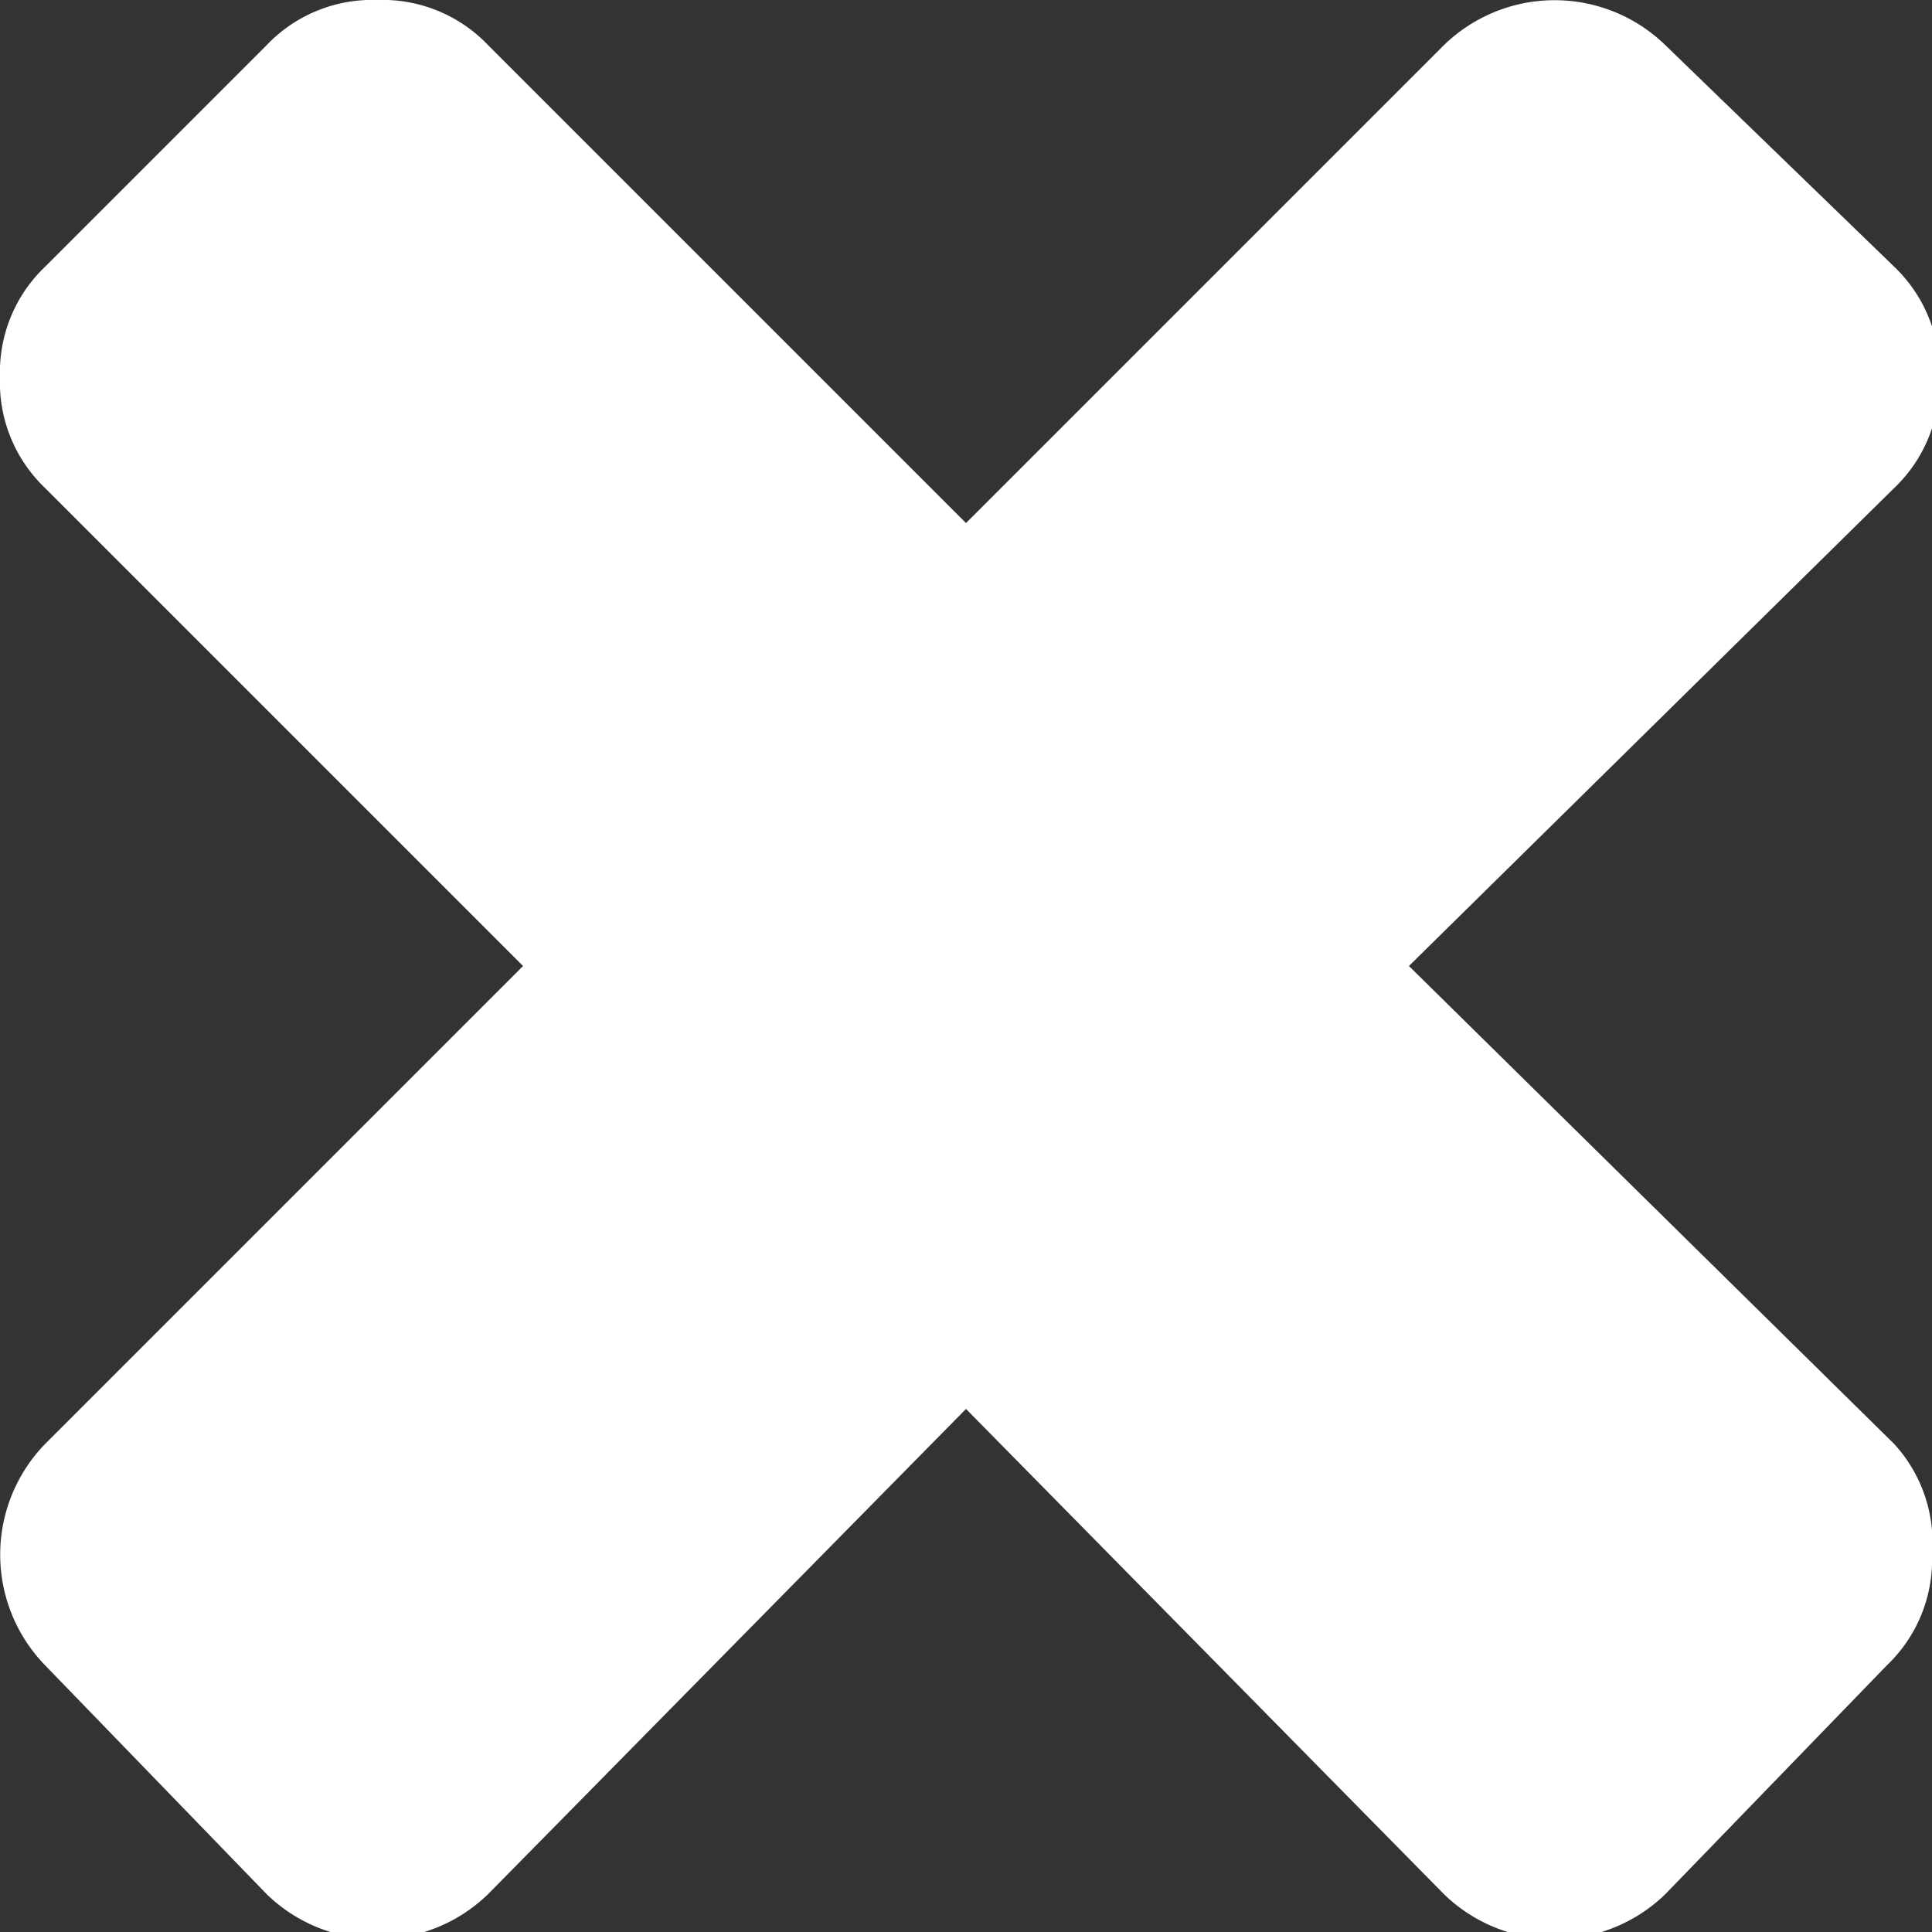
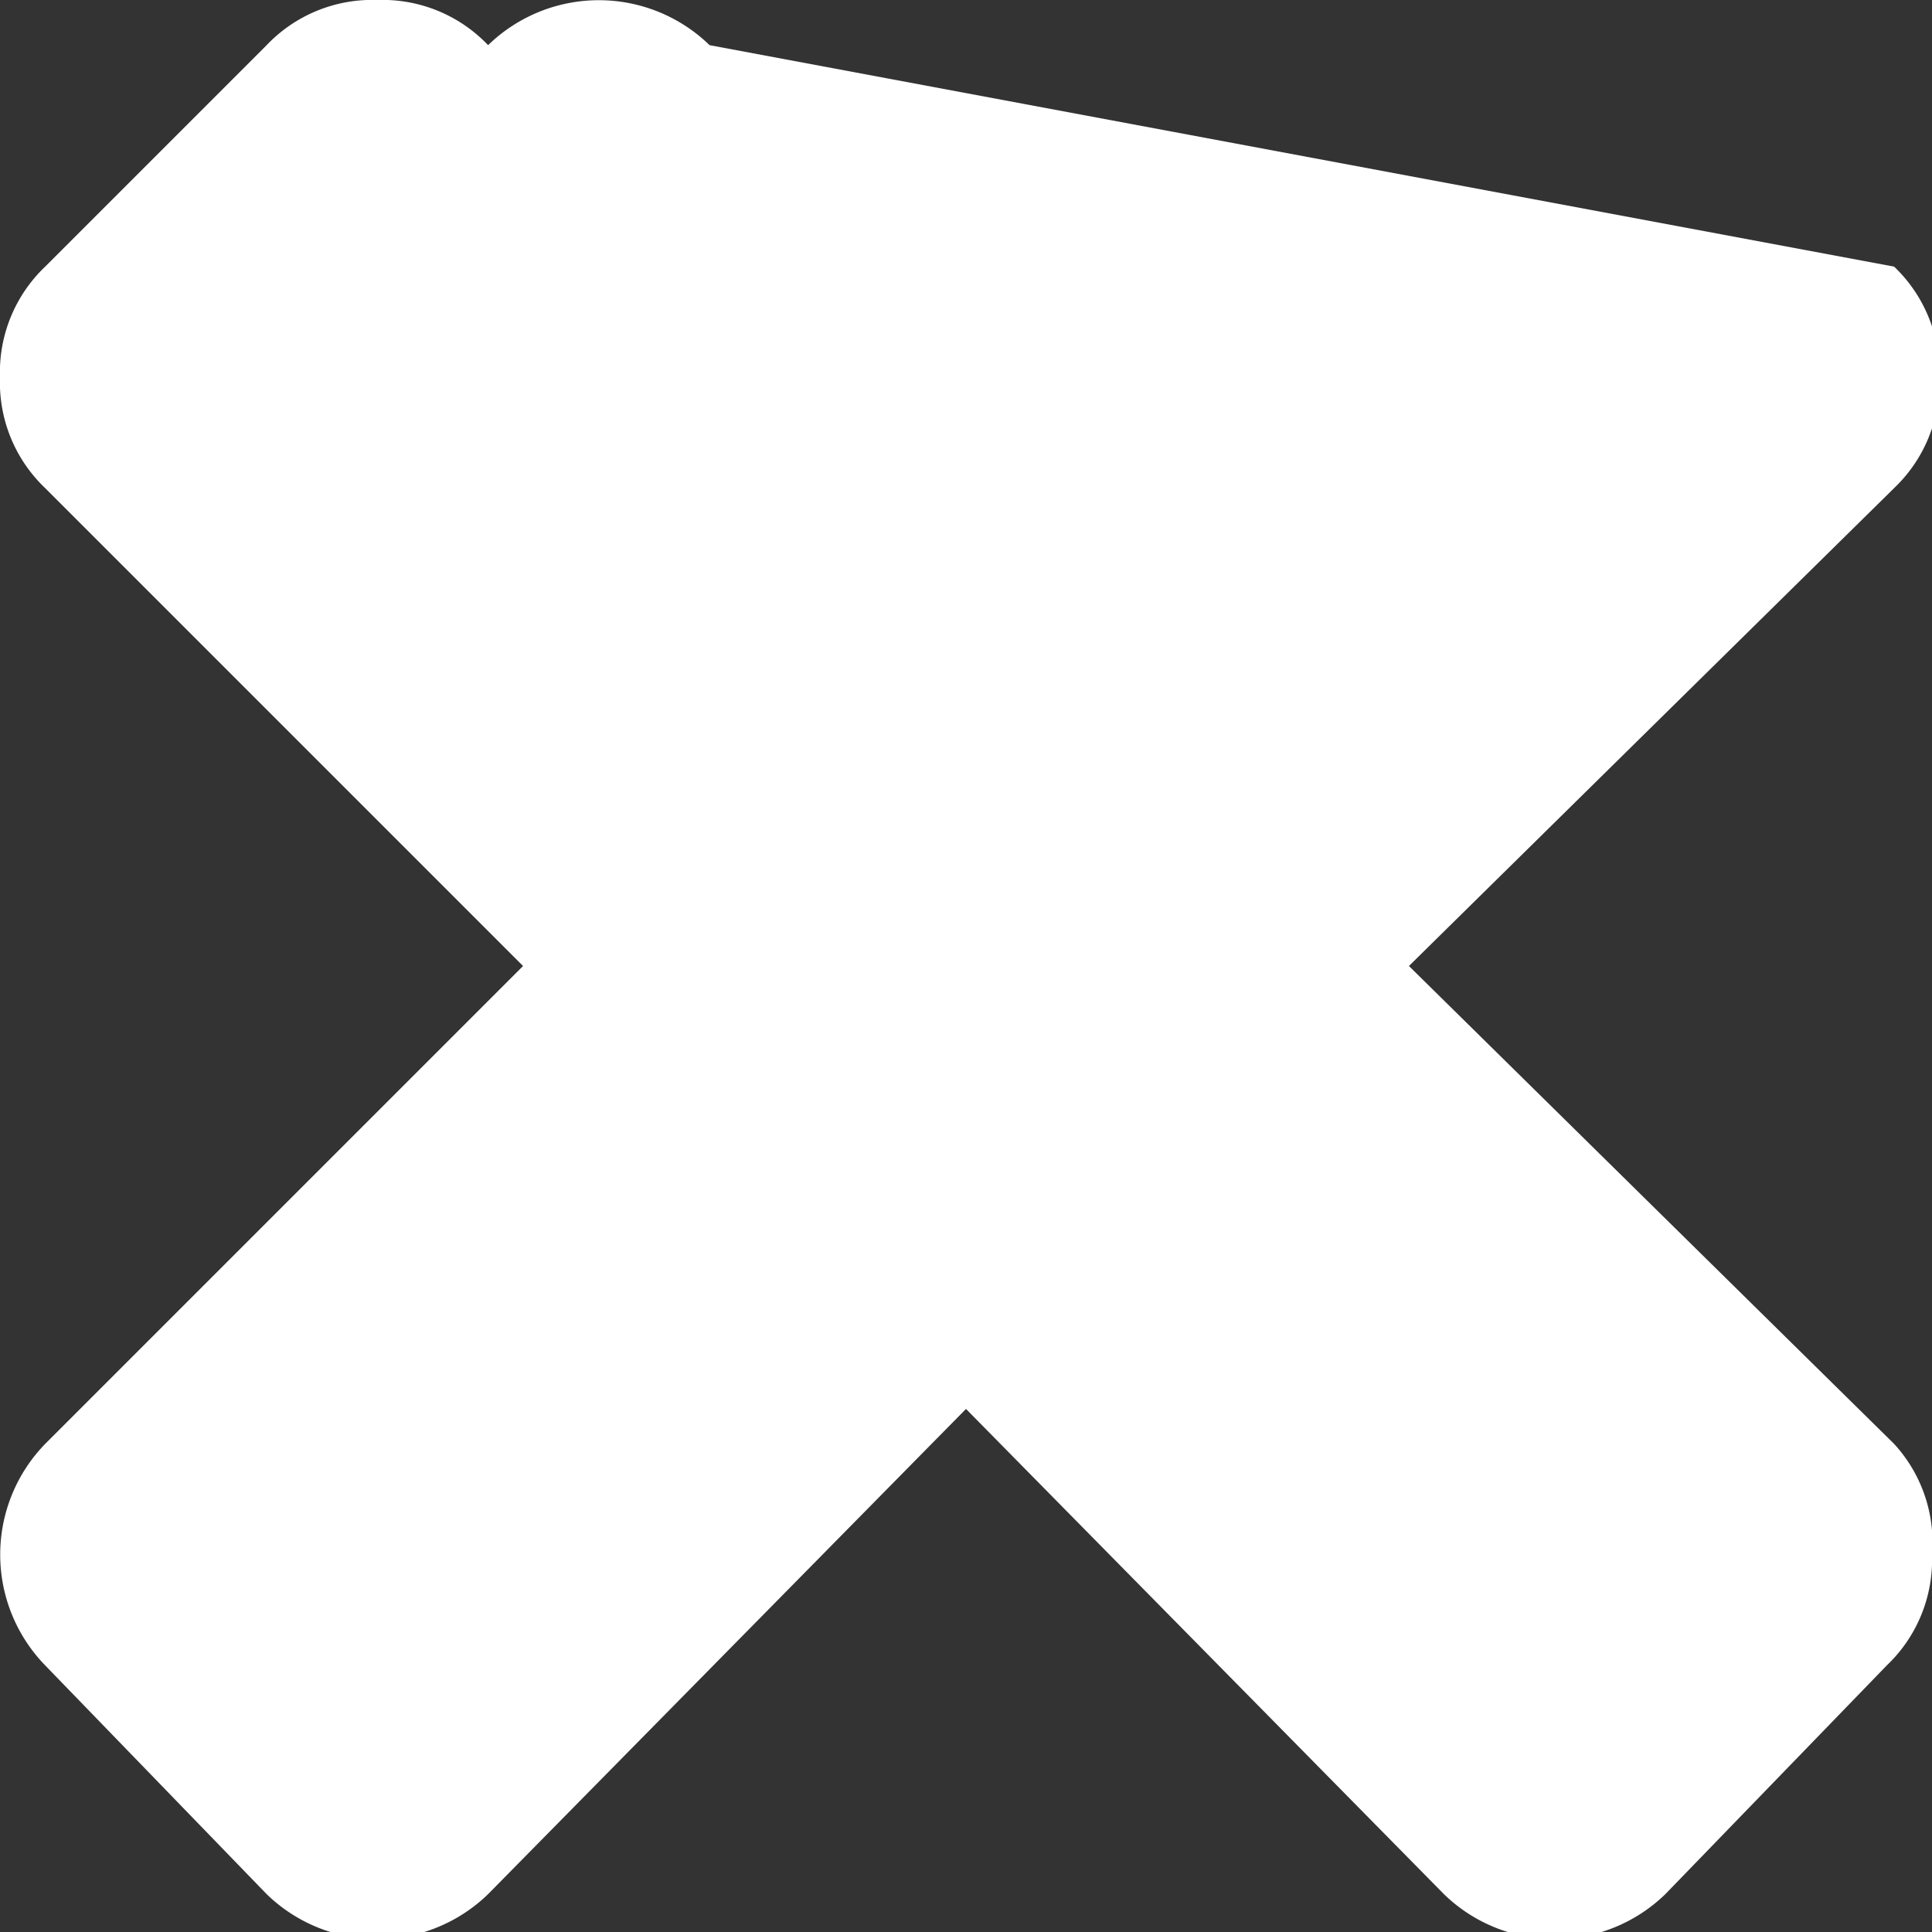
<svg xmlns="http://www.w3.org/2000/svg" viewBox="0 0 13.26 13.26">
  <rect x="0" y="0" width="13.26" height="13.26" fill="#333333" stroke="none" />
  <defs>
    <style>.cls-1{fill:#fff;}</style>
  </defs>
  <title>アセット 1</title>
  <g id="レイヤー_2" data-name="レイヤー 2">
    <g id="hover">
-       <path class="cls-1" d="M13.26,10.67a1,1,0,0,1-.31.76L11.43,13a1.09,1.09,0,0,1-1.52,0L6.63,9.67,3.35,13a1.09,1.09,0,0,1-1.52,0L.31,11.43a1.09,1.09,0,0,1,0-1.52L3.59,6.63.31,3.35A1,1,0,0,1,0,2.59a1,1,0,0,1,.31-.76L1.83.31A1,1,0,0,1,2.59,0a1,1,0,0,1,.76.31L6.63,3.59,9.91.31a1.09,1.09,0,0,1,1.52,0L13,1.83a1,1,0,0,1,.31.76,1,1,0,0,1-.31.76L9.67,6.63,13,9.91A1,1,0,0,1,13.26,10.67Z" />
+       <path class="cls-1" d="M13.26,10.67a1,1,0,0,1-.31.76L11.43,13a1.09,1.09,0,0,1-1.52,0L6.63,9.67,3.35,13a1.09,1.09,0,0,1-1.52,0L.31,11.43a1.09,1.09,0,0,1,0-1.52L3.59,6.63.31,3.35A1,1,0,0,1,0,2.59a1,1,0,0,1,.31-.76L1.83.31A1,1,0,0,1,2.59,0a1,1,0,0,1,.76.31a1.09,1.09,0,0,1,1.52,0L13,1.83a1,1,0,0,1,.31.76,1,1,0,0,1-.31.76L9.67,6.63,13,9.91A1,1,0,0,1,13.26,10.67Z" />
    </g>
  </g>
</svg>